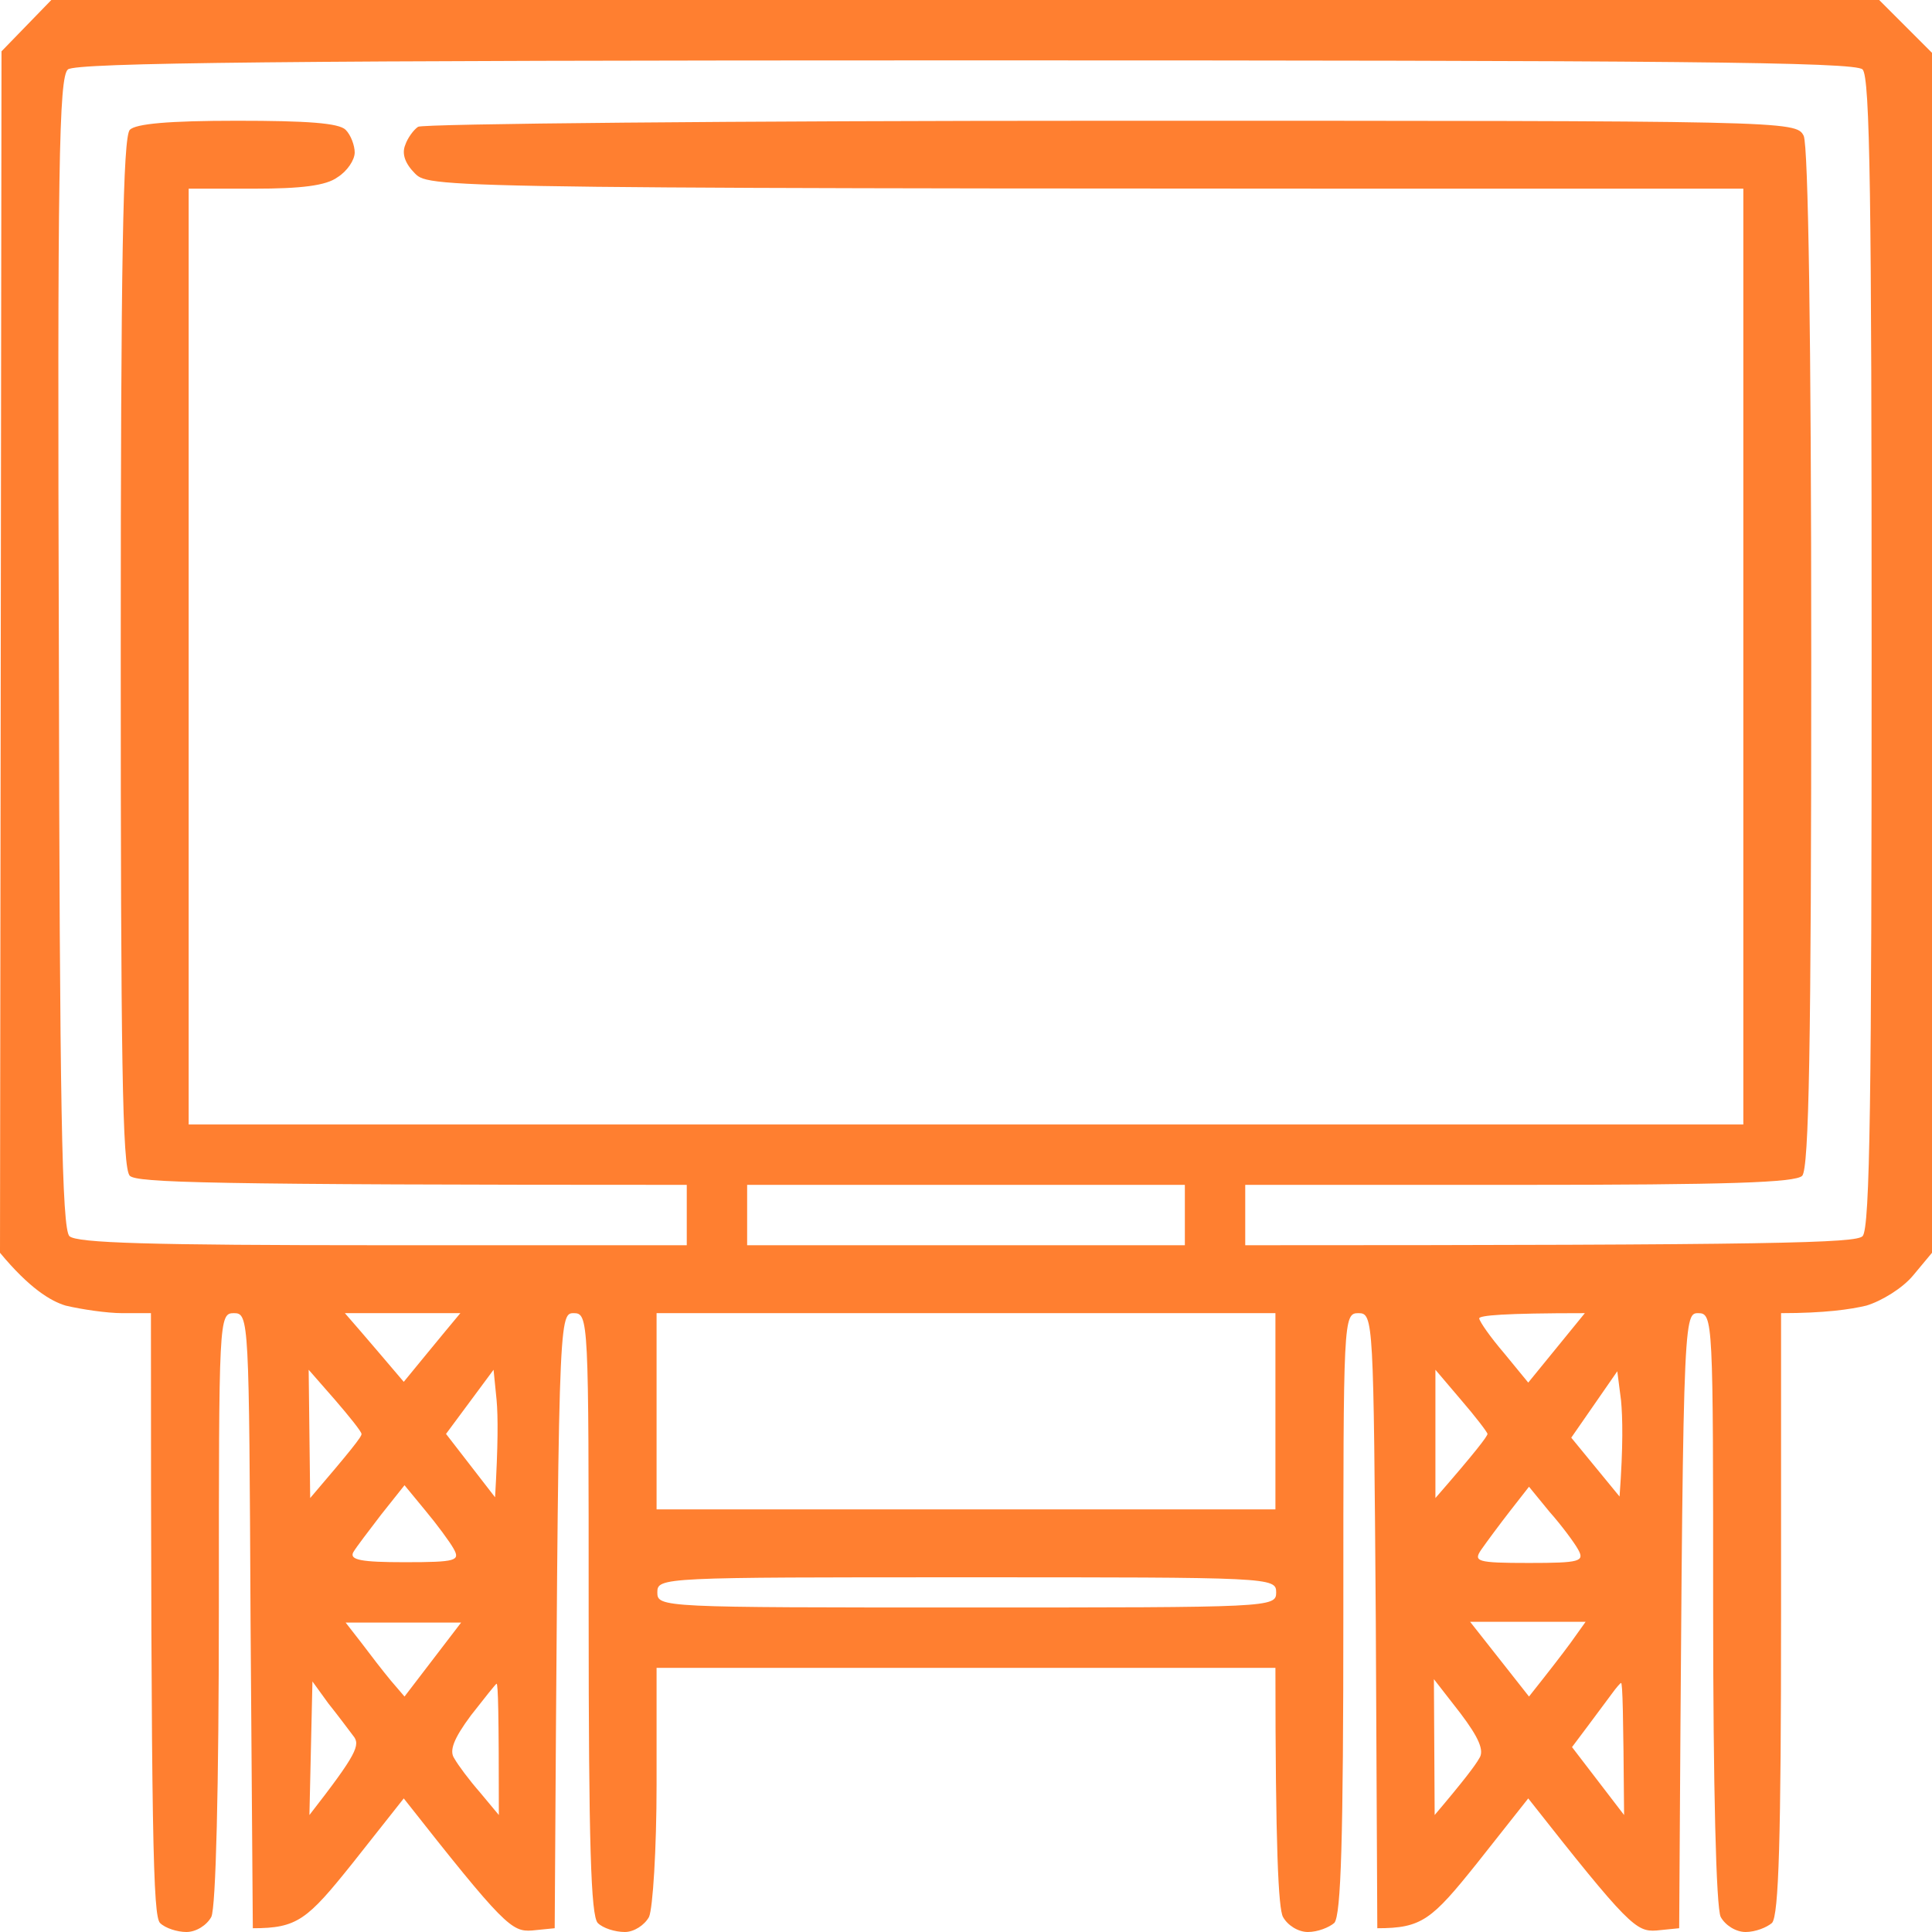
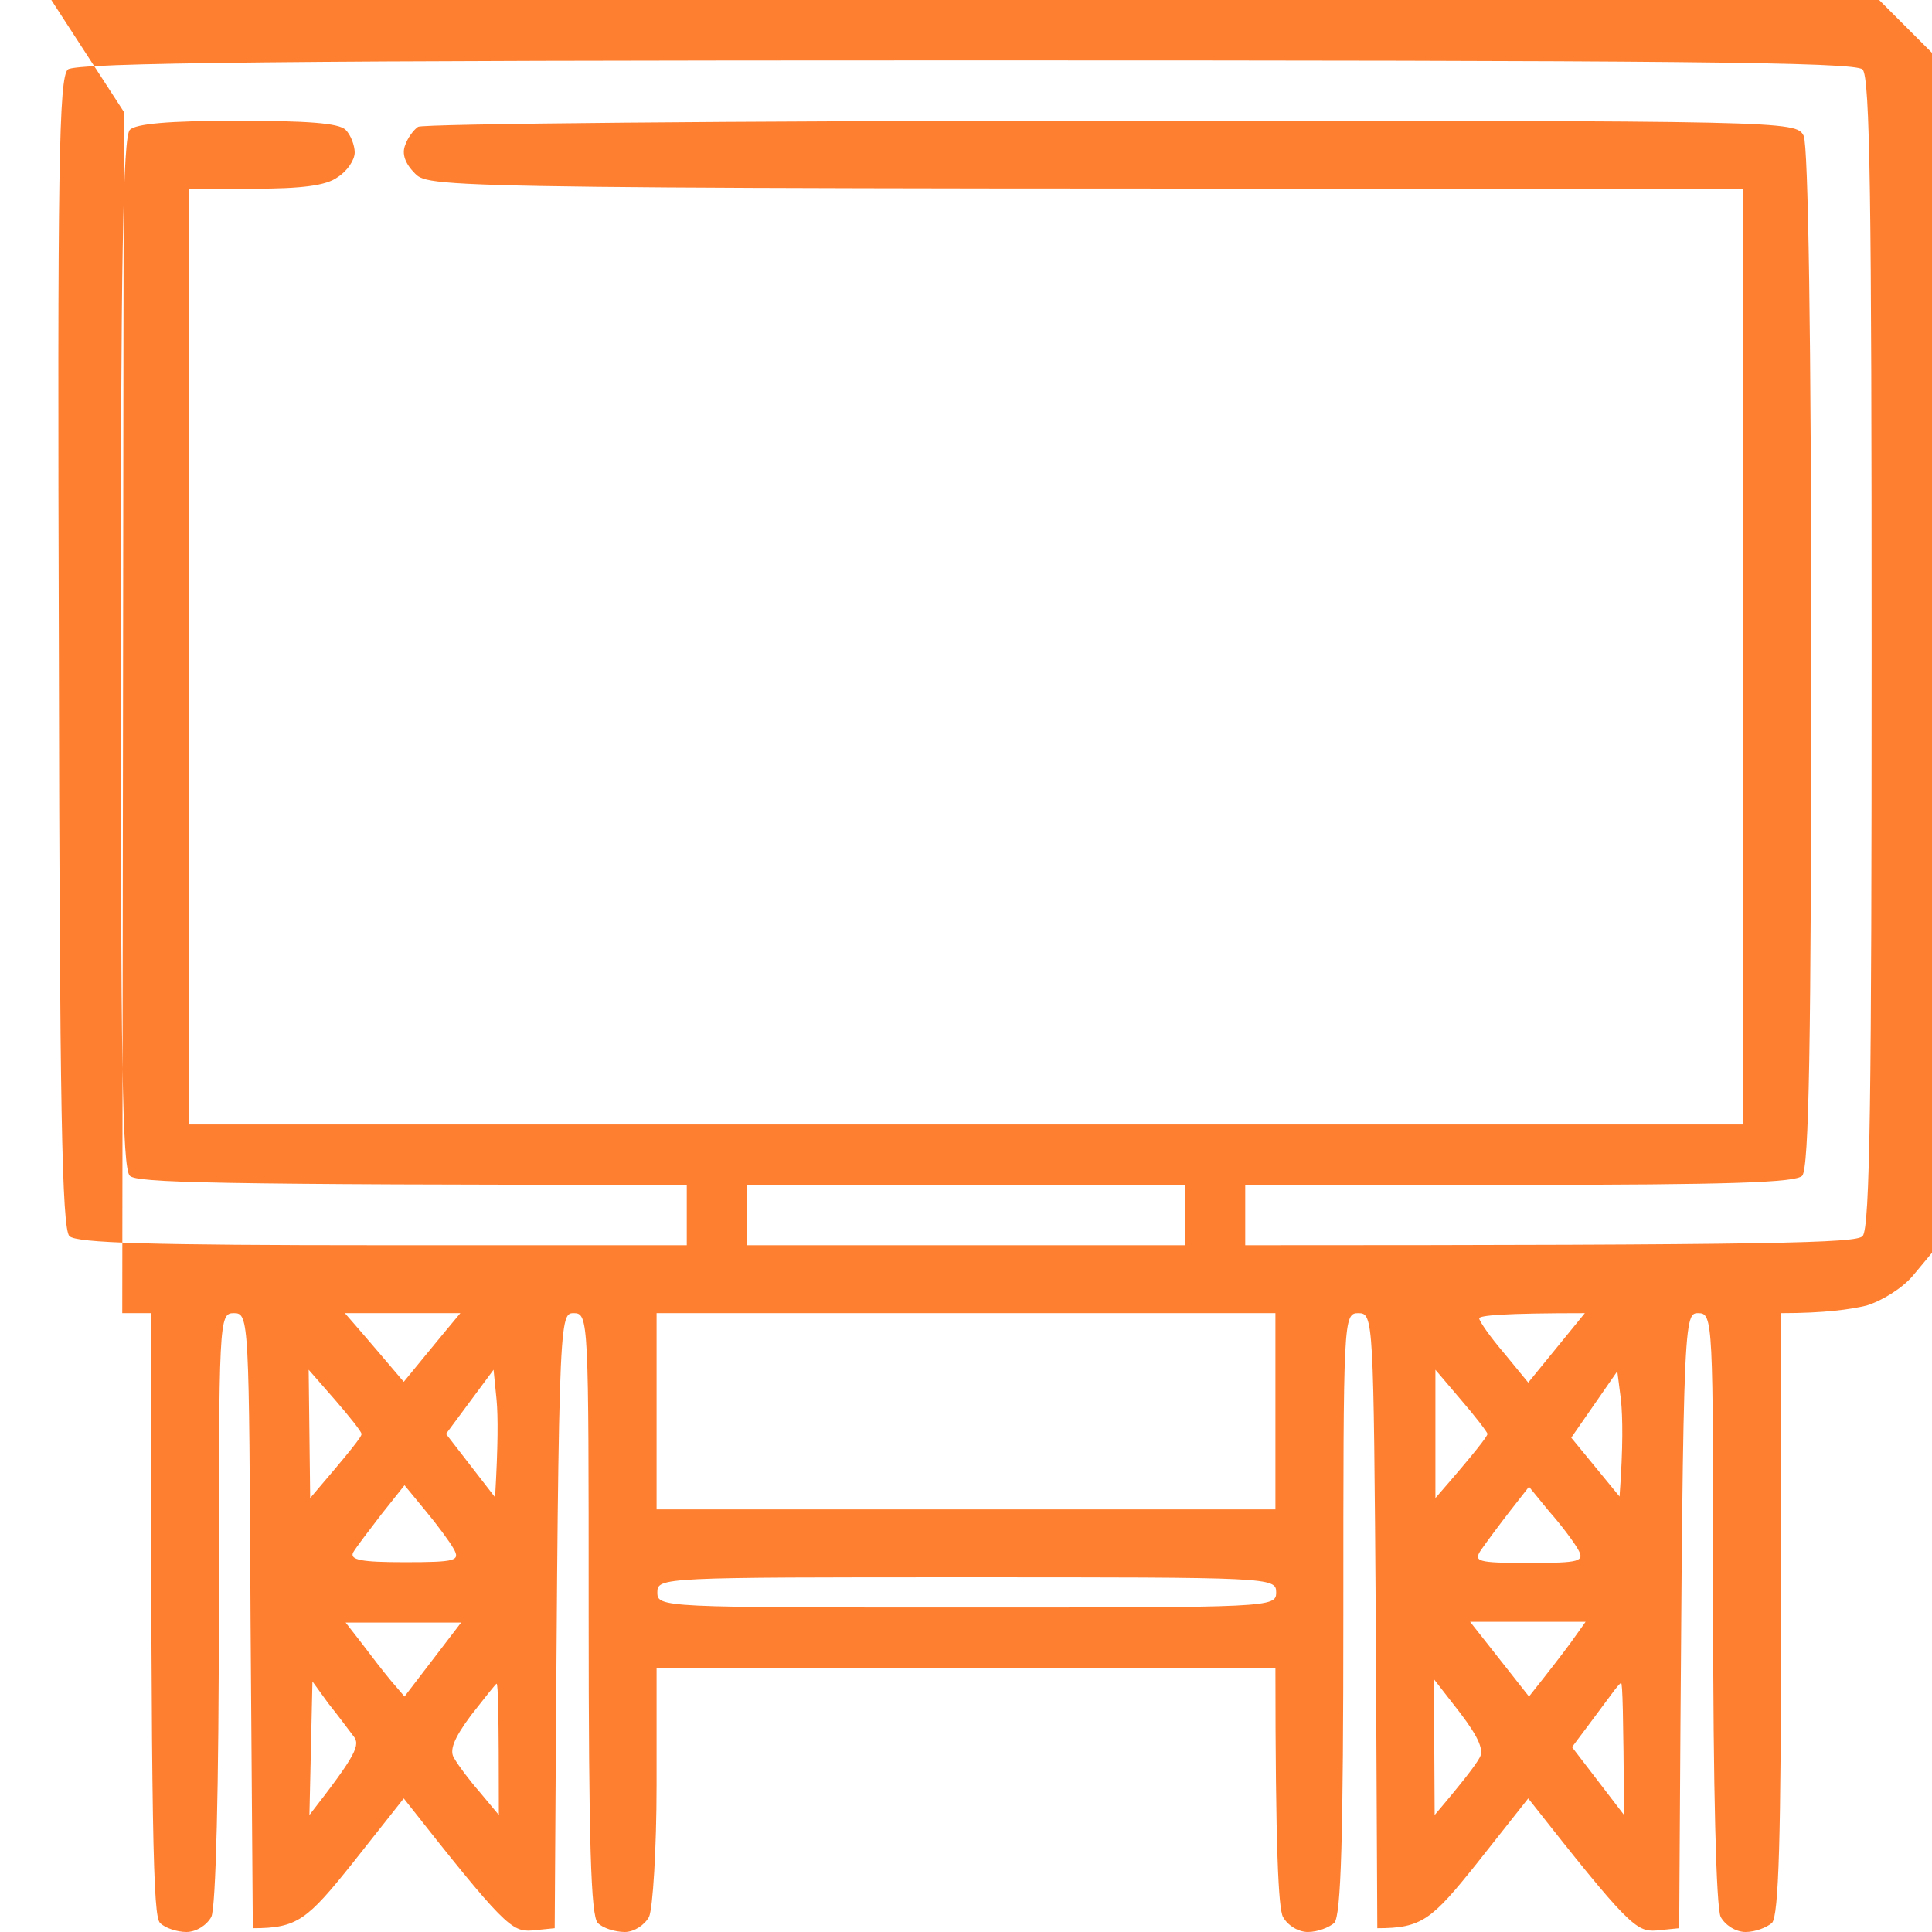
<svg xmlns="http://www.w3.org/2000/svg" version="1.2" viewBox="0 0 256 256" width="256" height="256">
  <title>pantalla-svg</title>
  <style>
		.s0 { fill: #ff7f30 } 
	</style>
-   <path id="Path 0" fill-rule="evenodd" class="s0" d="m6.8 0h242.2l7 7v159l-2.5 3c-1.4 1.7-4.2 3.4-6.2 4-2.1 0.5-5.5 1-11.3 1v39.8c0 29.8-0.3 40-1.2 41-0.7 0.6-2.2 1.2-3.5 1.2-1.3 0-2.7-0.9-3.3-2-0.6-1.2-1-17-1-41 0-38.3 0-39-2-39-2 0-2 0.8-2.5 81.5l-3 0.3c-2.7 0.2-3.7-0.6-17-17.5l-6.8 8.6c-6 7.5-7.3 8.6-13.2 8.6l-0.2-40.7c-0.3-40-0.3-40.8-2.3-40.8-2 0-2 0.7-2 39.8 0 29.8-0.3 40-1.2 41-0.7 0.6-2.2 1.2-3.5 1.2-1.3 0-2.7-0.9-3.3-2-0.6-1.1-1-9-1-33h-82v15.5c0 8.5-0.5 16.4-1 17.5-0.6 1.1-2 2-3.2 2-1.3 0-2.9-0.5-3.6-1.2-0.9-1-1.2-10.3-1.2-41 0-39.1 0-39.8-2-39.8-2 0-2 0.8-2.5 81.5l-3 0.3c-2.7 0.2-3.7-0.6-17-17.5l-6.8 8.6c-6 7.5-7.3 8.6-13.2 8.6l-0.3-40.7c-0.2-40-0.2-40.8-2.2-40.8-2 0-2 0.7-2 39 0 24-0.4 39.8-1 41-0.6 1.1-2 2-3.3 2-1.2 0-2.8-0.5-3.5-1.2-0.9-1-1.2-10.3-1.2-80.8h-3.8c-2 0-5.4-0.5-7.5-1-2-0.6-4.8-2.3-8.7-7l0.2-159.2zm1 86.5c0.1 59.8 0.4 76.3 1.4 77.3 1 0.9 10.4 1.2 41.5 1.2h40.3v-8c-64.2 0-72.8-0.3-73.8-1.2-1-1-1.2-15.8-1.2-69.3 0-52.1 0.3-68.3 1.2-69.3 0.8-0.8 5.1-1.2 14.2-1.2 9.3 0 13.5 0.3 14.4 1.2 0.7 0.7 1.2 2.1 1.2 3 0 1-1 2.5-2.3 3.3-1.5 1.1-4.8 1.5-11 1.5h-8.7v124h206v-124c-172.7 0-174 0-176-2-1.3-1.3-1.8-2.6-1.3-3.8 0.3-0.9 1.1-2 1.7-2.4 0.6-0.4 41.9-0.8 91.8-0.8 89.8 0 90.8 0 91.8 2 0.6 1.3 1 26.5 1 69.3 0 51.4-0.3 67.5-1.2 68.5-0.9 0.9-9.8 1.2-37.5 1.2h-36.3v8c71.2 0 80.9-0.3 81.8-1.2 1-1 1.2-19 1.2-77.3 0-60-0.2-76.3-1.2-77.3-1-1-25.3-1.2-118.9-1.2-89.9 0-117.8 0.3-118.9 1.2-1.2 1-1.4 13.1-1.2 77.3zm91.2 78.5h58v-8h-58zm-45.5 18.1c0 0 5.4-6.6 7.5-9.1h-15.3c2.2 2.5 7.8 9.1 7.8 9.1zm33.5 16.9h82v-26h-82zm112.3-20.7l3.2 3.9 7.5-9.2c-10.8 0-14 0.3-14 0.7 0.1 0.5 1.5 2.5 3.3 4.6zm-158.2 19.2c5.3-6.2 6.9-8.2 6.8-8.5 0-0.3-1.6-2.3-3.5-4.5l-3.5-4zm18-8.5l6.5 8.4c0.4-6.9 0.4-10.7 0.2-12.9l-0.4-4zm131.1 8.5c5.4-6.2 6.9-8.2 6.9-8.5 0-0.2-1.6-2.3-3.5-4.5l-3.4-4zm18-8l6.4 7.8c0.5-6.8 0.4-10.5 0.2-12.7l-0.5-3.9zm-157.7 10.2c-1.6 2.1-3.3 4.3-3.7 5-0.5 1 1.1 1.3 6.8 1.3 6.9 0 7.4-0.2 6.5-1.8-0.5-0.9-2.2-3.2-3.7-5l-2.8-3.4zm149.6-0.5c-1.4 1.8-3.1 4.1-3.8 5.1-1.1 1.6-0.7 1.8 6.3 1.8 6.8 0 7.4-0.2 6.5-1.8-0.5-0.9-2.2-3.2-3.8-5l-2.7-3.3zm-72 12.8c40.3 0 41 0 41-2 0-2-0.7-2-41-2-40.4 0-41 0-41 2 0 2 0.6 2 41 2zm-80.2 4.7c1.2 1.6 2.9 3.8 3.9 5l1.8 2.1 7.5-9.8h-15.3zm154.7 7.1c2.7-3.4 4.4-5.6 5.5-7.1l2-2.8h-15.3zm-161.6 15.7c6.3-8.1 6.8-9.3 5.8-10.5-0.6-0.8-2.1-2.8-3.3-4.3l-2.1-2.9zm19.2-7.5c0.5 0.9 2 2.9 3.4 4.5l2.5 3c0-13.5-0.1-17.4-0.3-17.4-0.1 0-1.6 1.9-3.4 4.2-2.3 3.1-2.9 4.7-2.2 5.7zm129.9 7.5c3.9-4.6 5.4-6.6 5.9-7.5 0.7-1 0-2.7-2.5-6l-3.5-4.5zm20.3-11.8l-2.1 2.8 6.9 9c-0.1-13.5-0.2-17.5-0.4-17.5-0.1 0-0.7 0.7-1.2 1.4-0.6 0.8-2 2.7-3.2 4.3z" />
+   <path id="Path 0" fill-rule="evenodd" class="s0" d="m6.8 0h242.2l7 7v159l-2.5 3c-1.4 1.7-4.2 3.4-6.2 4-2.1 0.5-5.5 1-11.3 1v39.8c0 29.8-0.3 40-1.2 41-0.7 0.6-2.2 1.2-3.5 1.2-1.3 0-2.7-0.9-3.3-2-0.6-1.2-1-17-1-41 0-38.3 0-39-2-39-2 0-2 0.8-2.5 81.5l-3 0.3c-2.7 0.2-3.7-0.6-17-17.5l-6.8 8.6c-6 7.5-7.3 8.6-13.2 8.6l-0.2-40.7c-0.3-40-0.3-40.8-2.3-40.8-2 0-2 0.7-2 39.8 0 29.8-0.3 40-1.2 41-0.7 0.6-2.2 1.2-3.5 1.2-1.3 0-2.7-0.9-3.3-2-0.6-1.1-1-9-1-33h-82v15.5c0 8.5-0.5 16.4-1 17.5-0.6 1.1-2 2-3.2 2-1.3 0-2.9-0.5-3.6-1.2-0.9-1-1.2-10.3-1.2-41 0-39.1 0-39.8-2-39.8-2 0-2 0.8-2.5 81.5l-3 0.3c-2.7 0.2-3.7-0.6-17-17.5l-6.8 8.6c-6 7.5-7.3 8.6-13.2 8.6l-0.3-40.7c-0.2-40-0.2-40.8-2.2-40.8-2 0-2 0.7-2 39 0 24-0.4 39.8-1 41-0.6 1.1-2 2-3.3 2-1.2 0-2.8-0.5-3.5-1.2-0.9-1-1.2-10.3-1.2-80.8h-3.8l0.2-159.2zm1 86.5c0.1 59.8 0.4 76.3 1.4 77.3 1 0.9 10.4 1.2 41.5 1.2h40.3v-8c-64.2 0-72.8-0.3-73.8-1.2-1-1-1.2-15.8-1.2-69.3 0-52.1 0.3-68.3 1.2-69.3 0.8-0.8 5.1-1.2 14.2-1.2 9.3 0 13.5 0.3 14.4 1.2 0.7 0.7 1.2 2.1 1.2 3 0 1-1 2.5-2.3 3.3-1.5 1.1-4.8 1.5-11 1.5h-8.7v124h206v-124c-172.7 0-174 0-176-2-1.3-1.3-1.8-2.6-1.3-3.8 0.3-0.9 1.1-2 1.7-2.4 0.6-0.4 41.9-0.8 91.8-0.8 89.8 0 90.8 0 91.8 2 0.6 1.3 1 26.5 1 69.3 0 51.4-0.3 67.5-1.2 68.5-0.9 0.9-9.8 1.2-37.5 1.2h-36.3v8c71.2 0 80.9-0.3 81.8-1.2 1-1 1.2-19 1.2-77.3 0-60-0.2-76.3-1.2-77.3-1-1-25.3-1.2-118.9-1.2-89.9 0-117.8 0.3-118.9 1.2-1.2 1-1.4 13.1-1.2 77.3zm91.2 78.5h58v-8h-58zm-45.5 18.1c0 0 5.4-6.6 7.5-9.1h-15.3c2.2 2.5 7.8 9.1 7.8 9.1zm33.5 16.9h82v-26h-82zm112.3-20.7l3.2 3.9 7.5-9.2c-10.8 0-14 0.3-14 0.7 0.1 0.5 1.5 2.5 3.3 4.6zm-158.2 19.2c5.3-6.2 6.9-8.2 6.8-8.5 0-0.3-1.6-2.3-3.5-4.5l-3.5-4zm18-8.5l6.5 8.4c0.4-6.9 0.4-10.7 0.2-12.9l-0.4-4zm131.1 8.5c5.4-6.2 6.9-8.2 6.9-8.5 0-0.2-1.6-2.3-3.5-4.5l-3.4-4zm18-8l6.4 7.8c0.5-6.8 0.4-10.5 0.2-12.7l-0.5-3.9zm-157.7 10.2c-1.6 2.1-3.3 4.3-3.7 5-0.5 1 1.1 1.3 6.8 1.3 6.9 0 7.4-0.2 6.5-1.8-0.5-0.9-2.2-3.2-3.7-5l-2.8-3.4zm149.6-0.5c-1.4 1.8-3.1 4.1-3.8 5.1-1.1 1.6-0.7 1.8 6.3 1.8 6.8 0 7.4-0.2 6.5-1.8-0.5-0.9-2.2-3.2-3.8-5l-2.7-3.3zm-72 12.8c40.3 0 41 0 41-2 0-2-0.7-2-41-2-40.4 0-41 0-41 2 0 2 0.6 2 41 2zm-80.2 4.7c1.2 1.6 2.9 3.8 3.9 5l1.8 2.1 7.5-9.8h-15.3zm154.7 7.1c2.7-3.4 4.4-5.6 5.5-7.1l2-2.8h-15.3zm-161.6 15.7c6.3-8.1 6.8-9.3 5.8-10.5-0.6-0.8-2.1-2.8-3.3-4.3l-2.1-2.9zm19.2-7.5c0.5 0.9 2 2.9 3.4 4.5l2.5 3c0-13.5-0.1-17.4-0.3-17.4-0.1 0-1.6 1.9-3.4 4.2-2.3 3.1-2.9 4.7-2.2 5.7zm129.9 7.5c3.9-4.6 5.4-6.6 5.9-7.5 0.7-1 0-2.7-2.5-6l-3.5-4.5zm20.3-11.8l-2.1 2.8 6.9 9c-0.1-13.5-0.2-17.5-0.4-17.5-0.1 0-0.7 0.7-1.2 1.4-0.6 0.8-2 2.7-3.2 4.3z" />
</svg>